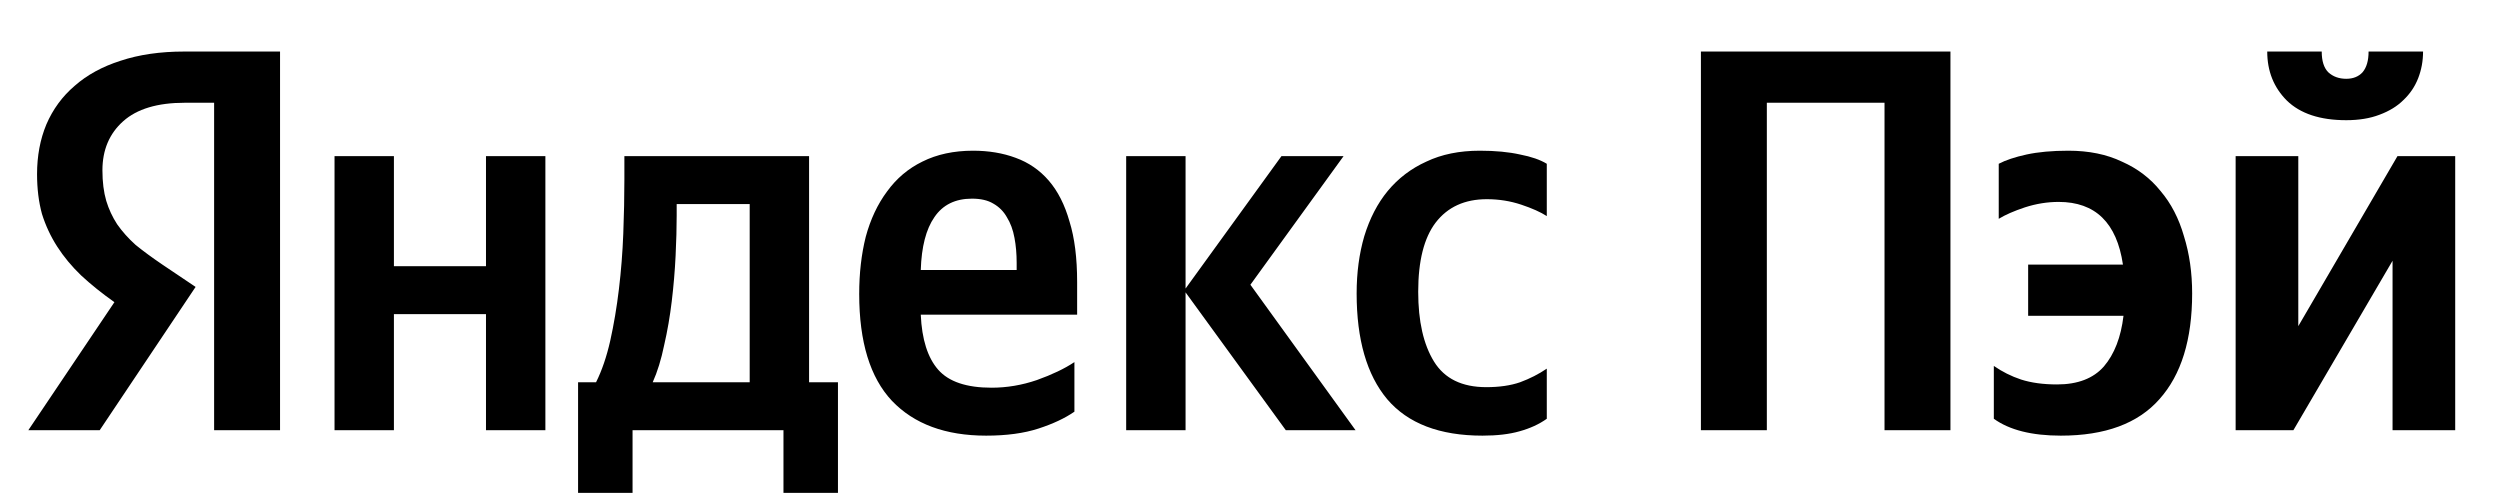
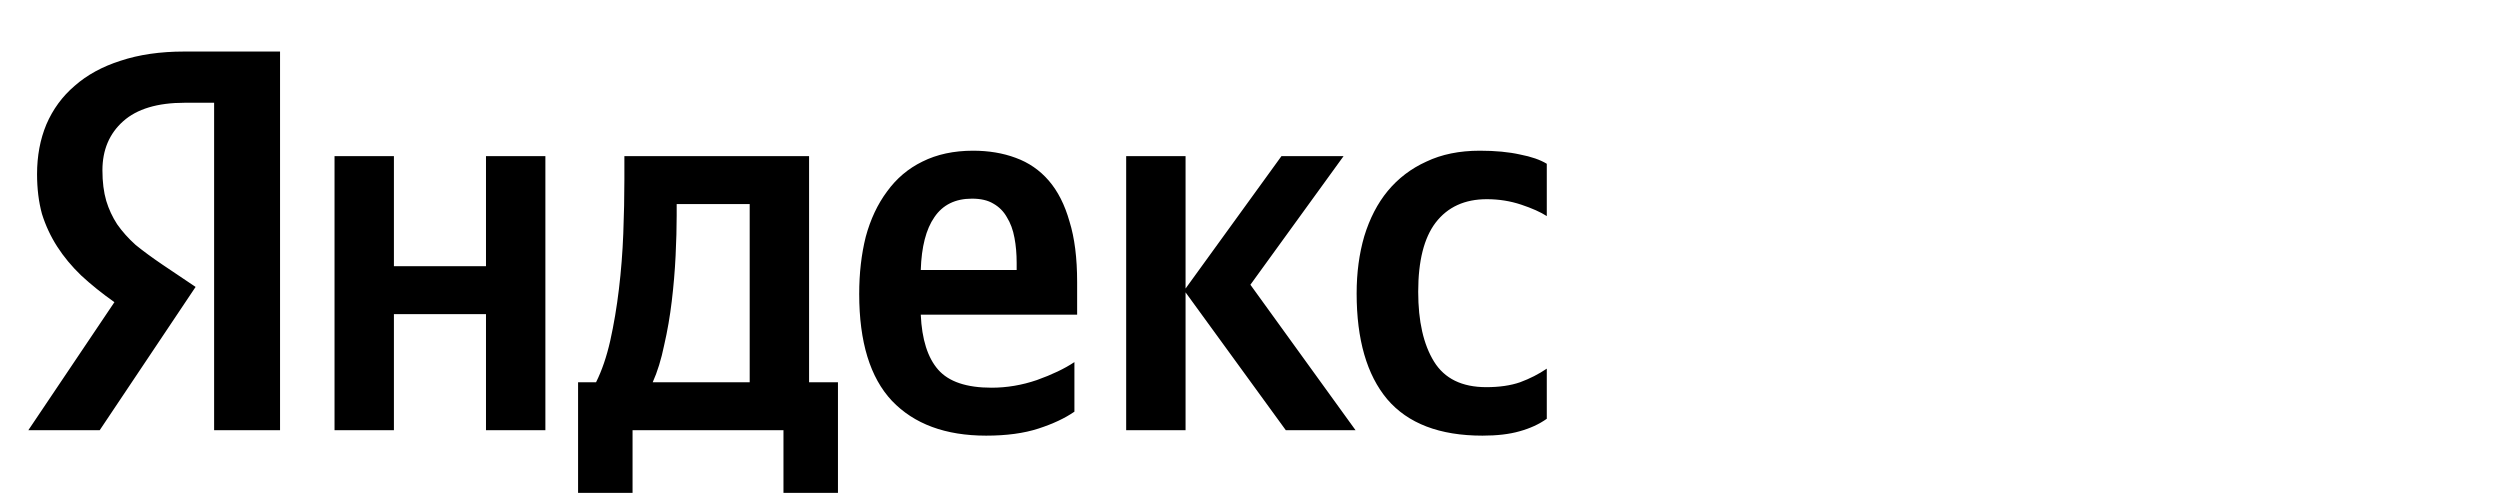
<svg xmlns="http://www.w3.org/2000/svg" width="235" height="47" viewBox="0 0 235 47" fill="none">
  <path d="M78.768 46.329H73.646V40.439H59.46V46.329H54.339V35.932H56.029C56.575 34.84 57.019 33.542 57.36 32.04C57.702 30.503 57.975 28.882 58.179 27.174C58.384 25.467 58.521 23.726 58.589 21.951C58.657 20.175 58.692 18.485 58.692 16.88V14.678H76.053V35.932H78.768V46.329ZM20.127 9.659H17.362C14.801 9.659 12.872 10.239 11.575 11.4C10.277 12.561 9.628 14.098 9.628 16.01C9.628 17.102 9.748 18.058 9.987 18.878C10.226 19.663 10.567 20.397 11.011 21.08C11.489 21.763 12.069 22.412 12.752 23.026C13.469 23.607 14.306 24.221 15.262 24.87L18.386 26.97L9.372 40.439H2.663L10.755 28.404C9.594 27.584 8.553 26.748 7.631 25.894C6.743 25.041 5.992 24.136 5.378 23.18C4.763 22.224 4.285 21.199 3.944 20.107C3.636 18.98 3.483 17.734 3.483 16.368C3.483 14.661 3.773 13.108 4.353 11.708C4.968 10.274 5.856 9.062 7.016 8.071C8.177 7.047 9.611 6.262 11.318 5.716C13.06 5.135 15.057 4.845 17.311 4.845H26.324V40.439H20.127V9.659ZM86.552 29.581C86.655 31.903 87.201 33.627 88.191 34.754C89.181 35.881 90.854 36.444 93.21 36.444C94.644 36.444 96.061 36.205 97.461 35.727C98.895 35.215 100.073 34.652 100.995 34.037V38.698C100.107 39.312 98.98 39.842 97.615 40.285C96.249 40.729 94.61 40.951 92.698 40.951C88.874 40.951 85.921 39.858 83.838 37.673C81.789 35.488 80.765 32.142 80.765 27.635C80.765 25.689 80.97 23.897 81.38 22.258C81.823 20.619 82.489 19.202 83.377 18.007C84.265 16.778 85.374 15.839 86.706 15.19C88.072 14.507 89.659 14.166 91.469 14.166C92.937 14.166 94.269 14.388 95.464 14.832C96.693 15.276 97.734 15.993 98.588 16.983C99.441 17.973 100.09 19.253 100.534 20.824C101.012 22.36 101.251 24.255 101.251 26.509V29.581H86.552ZM51.266 14.678V40.439H45.683V29.53H37.028V40.439H31.446V14.678H37.028V25.023H45.683V14.678H51.266ZM111.443 27.482V40.439H105.86V14.678H111.443V27.123L120.456 14.678H126.295L117.537 26.765L127.421 40.439H120.866L111.443 27.482ZM139.354 40.951C135.325 40.951 132.338 39.807 130.392 37.52C128.48 35.232 127.524 31.92 127.524 27.584C127.524 25.638 127.763 23.846 128.241 22.207C128.753 20.534 129.487 19.117 130.443 17.956C131.433 16.761 132.645 15.839 134.079 15.19C135.513 14.507 137.186 14.166 139.098 14.166C140.566 14.166 141.83 14.286 142.888 14.524C143.947 14.729 144.783 15.02 145.398 15.395V20.312C144.817 19.936 144.015 19.578 142.991 19.236C141.966 18.895 140.891 18.724 139.764 18.724C137.681 18.724 136.077 19.458 134.95 20.926C133.857 22.36 133.311 24.528 133.311 27.43C133.311 30.196 133.806 32.381 134.796 33.986C135.786 35.591 137.425 36.393 139.713 36.393C140.942 36.393 142 36.239 142.888 35.932C143.81 35.591 144.646 35.164 145.398 34.652V39.364C144.681 39.876 143.827 40.268 142.837 40.541C141.881 40.815 140.72 40.951 139.354 40.951ZM70.471 19.185H63.608V20.261C63.608 21.387 63.574 22.651 63.506 24.05C63.438 25.45 63.318 26.867 63.147 28.301C62.977 29.735 62.738 31.118 62.43 32.45C62.157 33.781 61.799 34.942 61.355 35.932H70.471V19.185ZM91.367 18.673C89.796 18.673 88.618 19.253 87.833 20.414C87.047 21.541 86.621 23.197 86.552 25.382H95.566V24.716C95.566 23.863 95.498 23.077 95.361 22.36C95.225 21.609 94.986 20.96 94.644 20.414C94.337 19.868 93.91 19.441 93.364 19.134C92.852 18.826 92.186 18.673 91.367 18.673Z" fill="black" />
-   <path d="M183.342 4.845V40.439H177.145V9.659H166.083V40.439H159.886V4.845H183.342ZM193.719 40.951C190.988 40.951 188.888 40.422 187.42 39.363V34.396C188.205 34.942 189.058 35.369 189.98 35.676C190.936 35.983 192.063 36.137 193.36 36.137C195.307 36.137 196.775 35.574 197.765 34.447C198.755 33.286 199.37 31.698 199.609 29.684H190.646V24.87H199.557C198.977 20.943 196.963 18.98 193.514 18.98C192.456 18.98 191.397 19.151 190.339 19.492C189.315 19.834 188.495 20.192 187.881 20.568V15.395C188.529 15.054 189.4 14.764 190.492 14.524C191.585 14.286 192.9 14.166 194.436 14.166C196.348 14.166 198.021 14.507 199.455 15.19C200.923 15.839 202.135 16.761 203.091 17.956C204.081 19.117 204.815 20.534 205.293 22.207C205.806 23.846 206.062 25.638 206.062 27.584C206.062 31.92 205.037 35.232 202.989 37.52C200.974 39.807 197.884 40.951 193.719 40.951ZM220.546 11.298C218.088 11.298 216.227 10.683 214.964 9.454C213.735 8.225 213.12 6.689 213.12 4.845H218.242C218.242 5.733 218.447 6.381 218.856 6.791C219.3 7.201 219.864 7.406 220.546 7.406C221.195 7.406 221.707 7.201 222.083 6.791C222.458 6.347 222.646 5.699 222.646 4.845H227.768C227.768 5.733 227.614 6.569 227.307 7.354C227 8.14 226.539 8.823 225.924 9.403C225.344 9.983 224.592 10.444 223.671 10.786C222.783 11.127 221.741 11.298 220.546 11.298ZM216.04 14.678V30.657L225.361 14.678H230.789V40.439H224.9V24.511L215.579 40.439H210.15V14.678H216.04Z" fill="black" />
</svg>